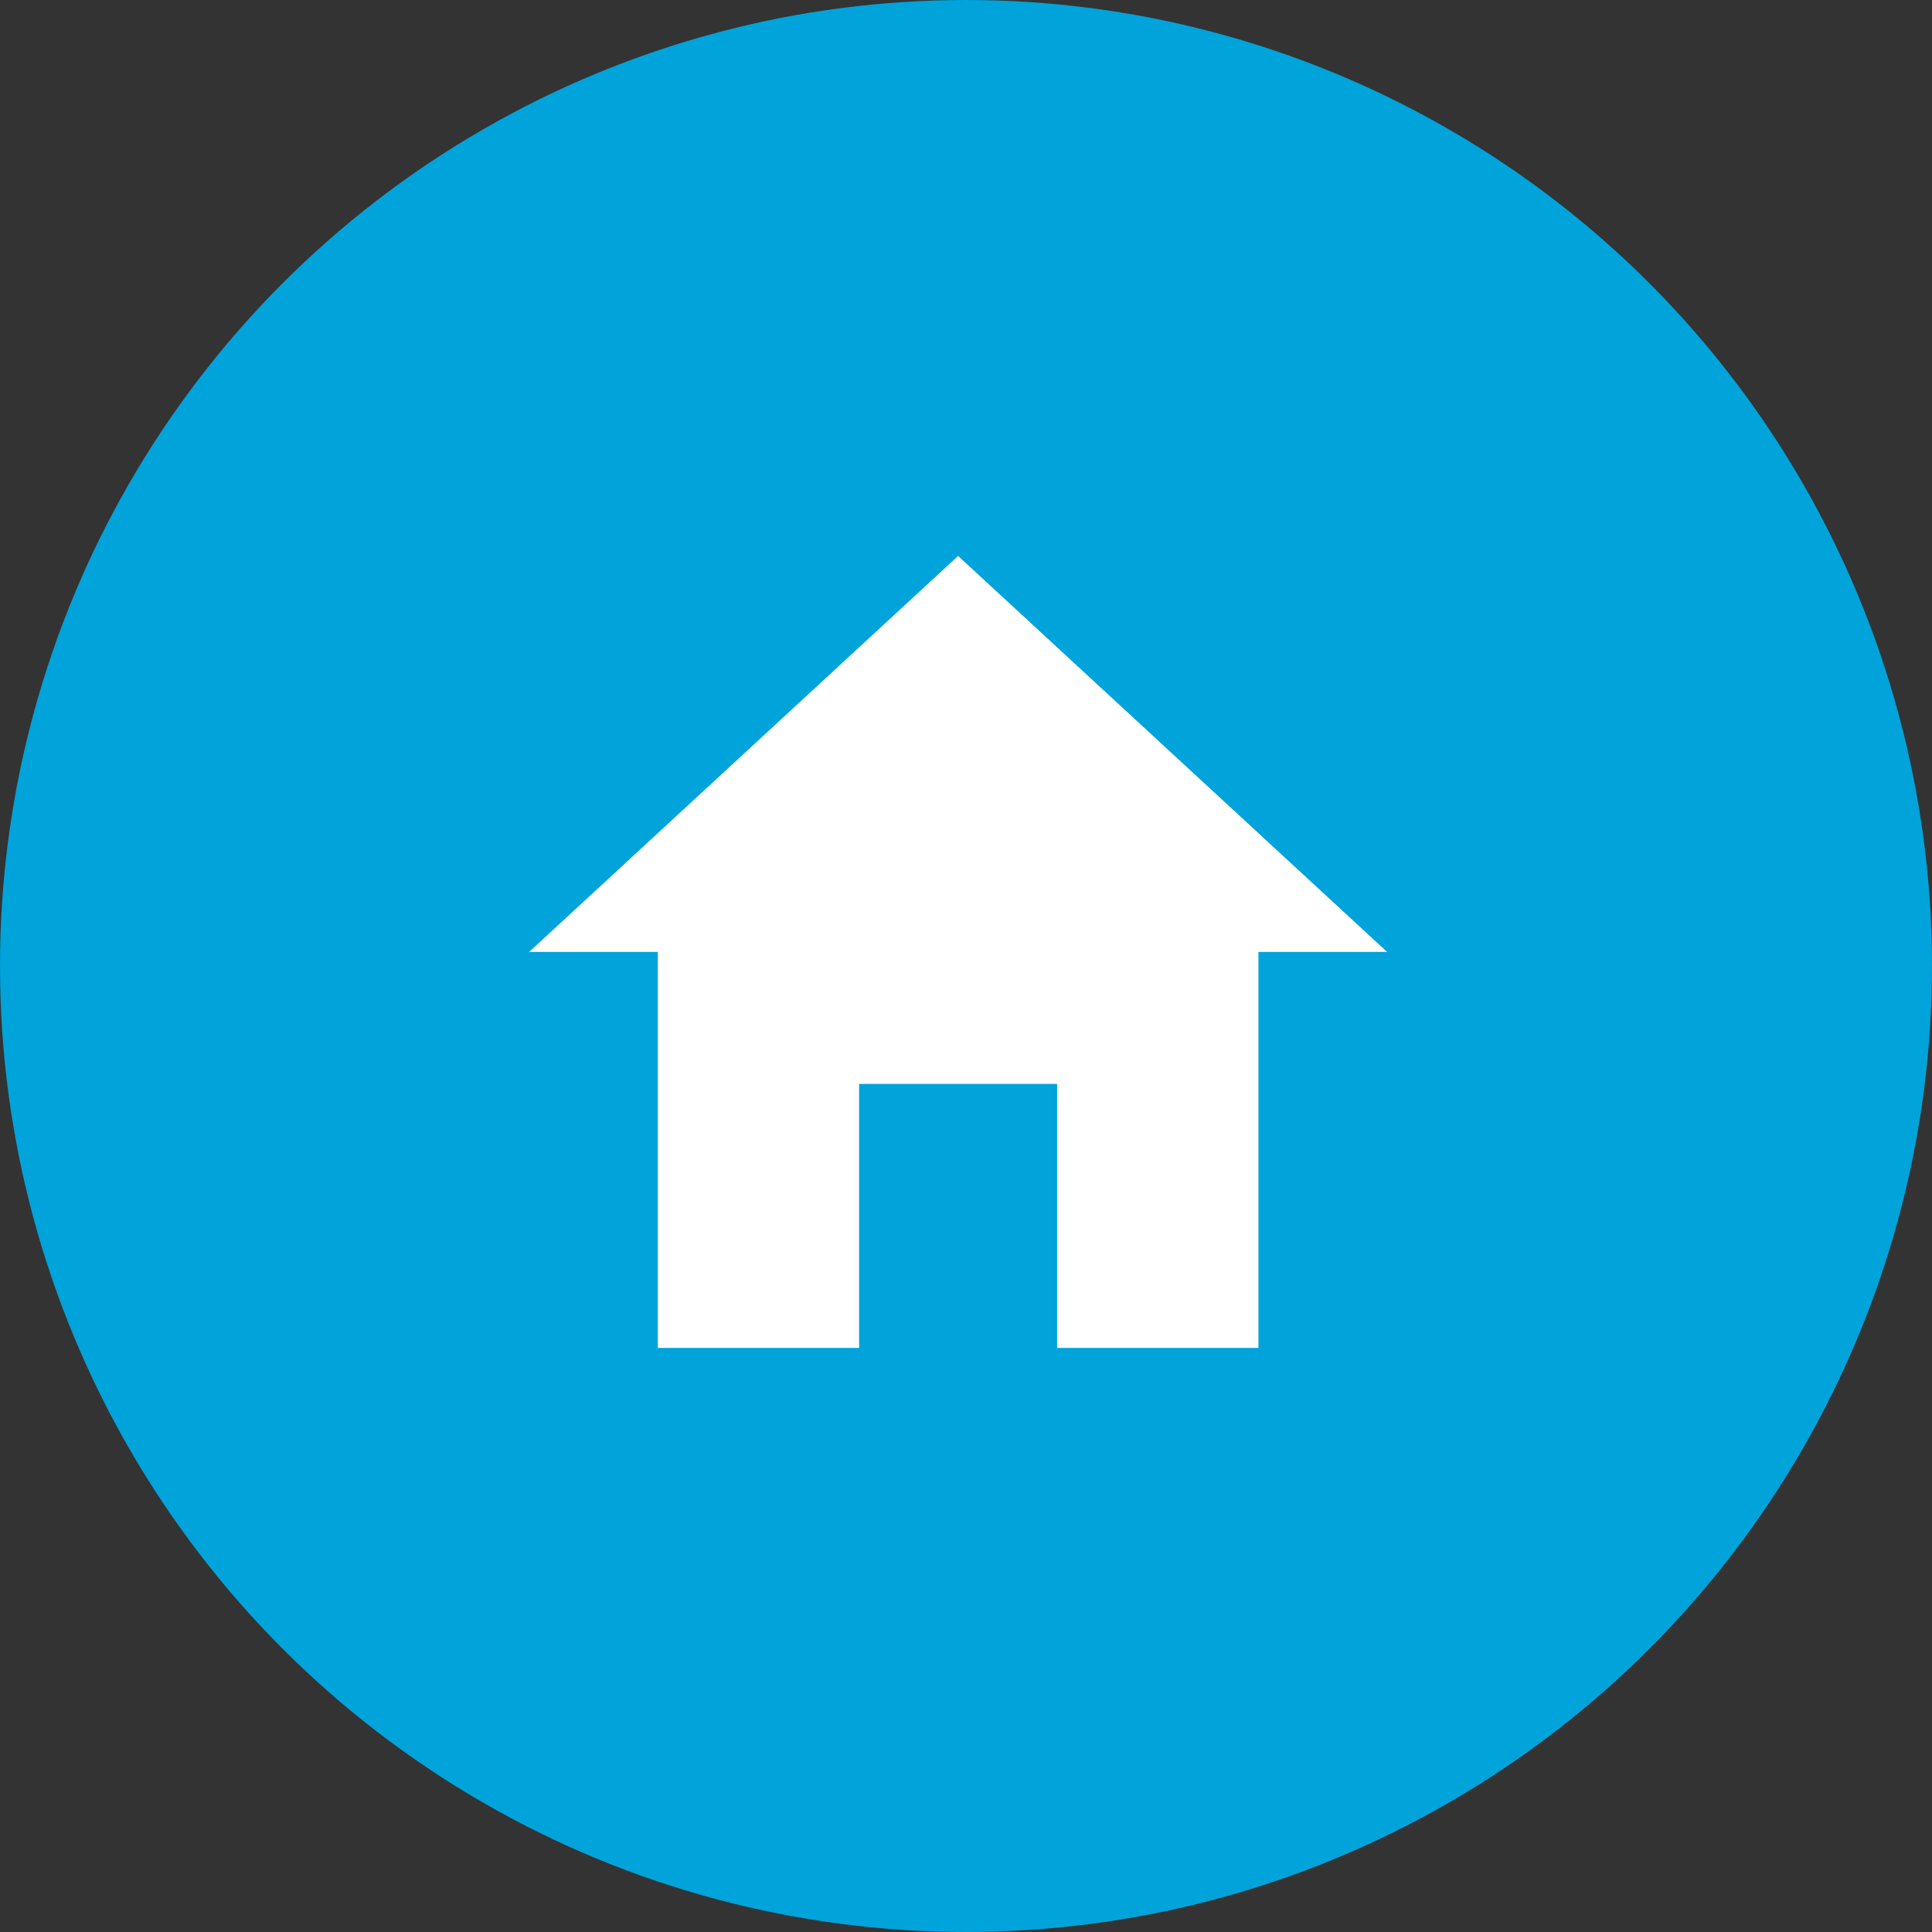
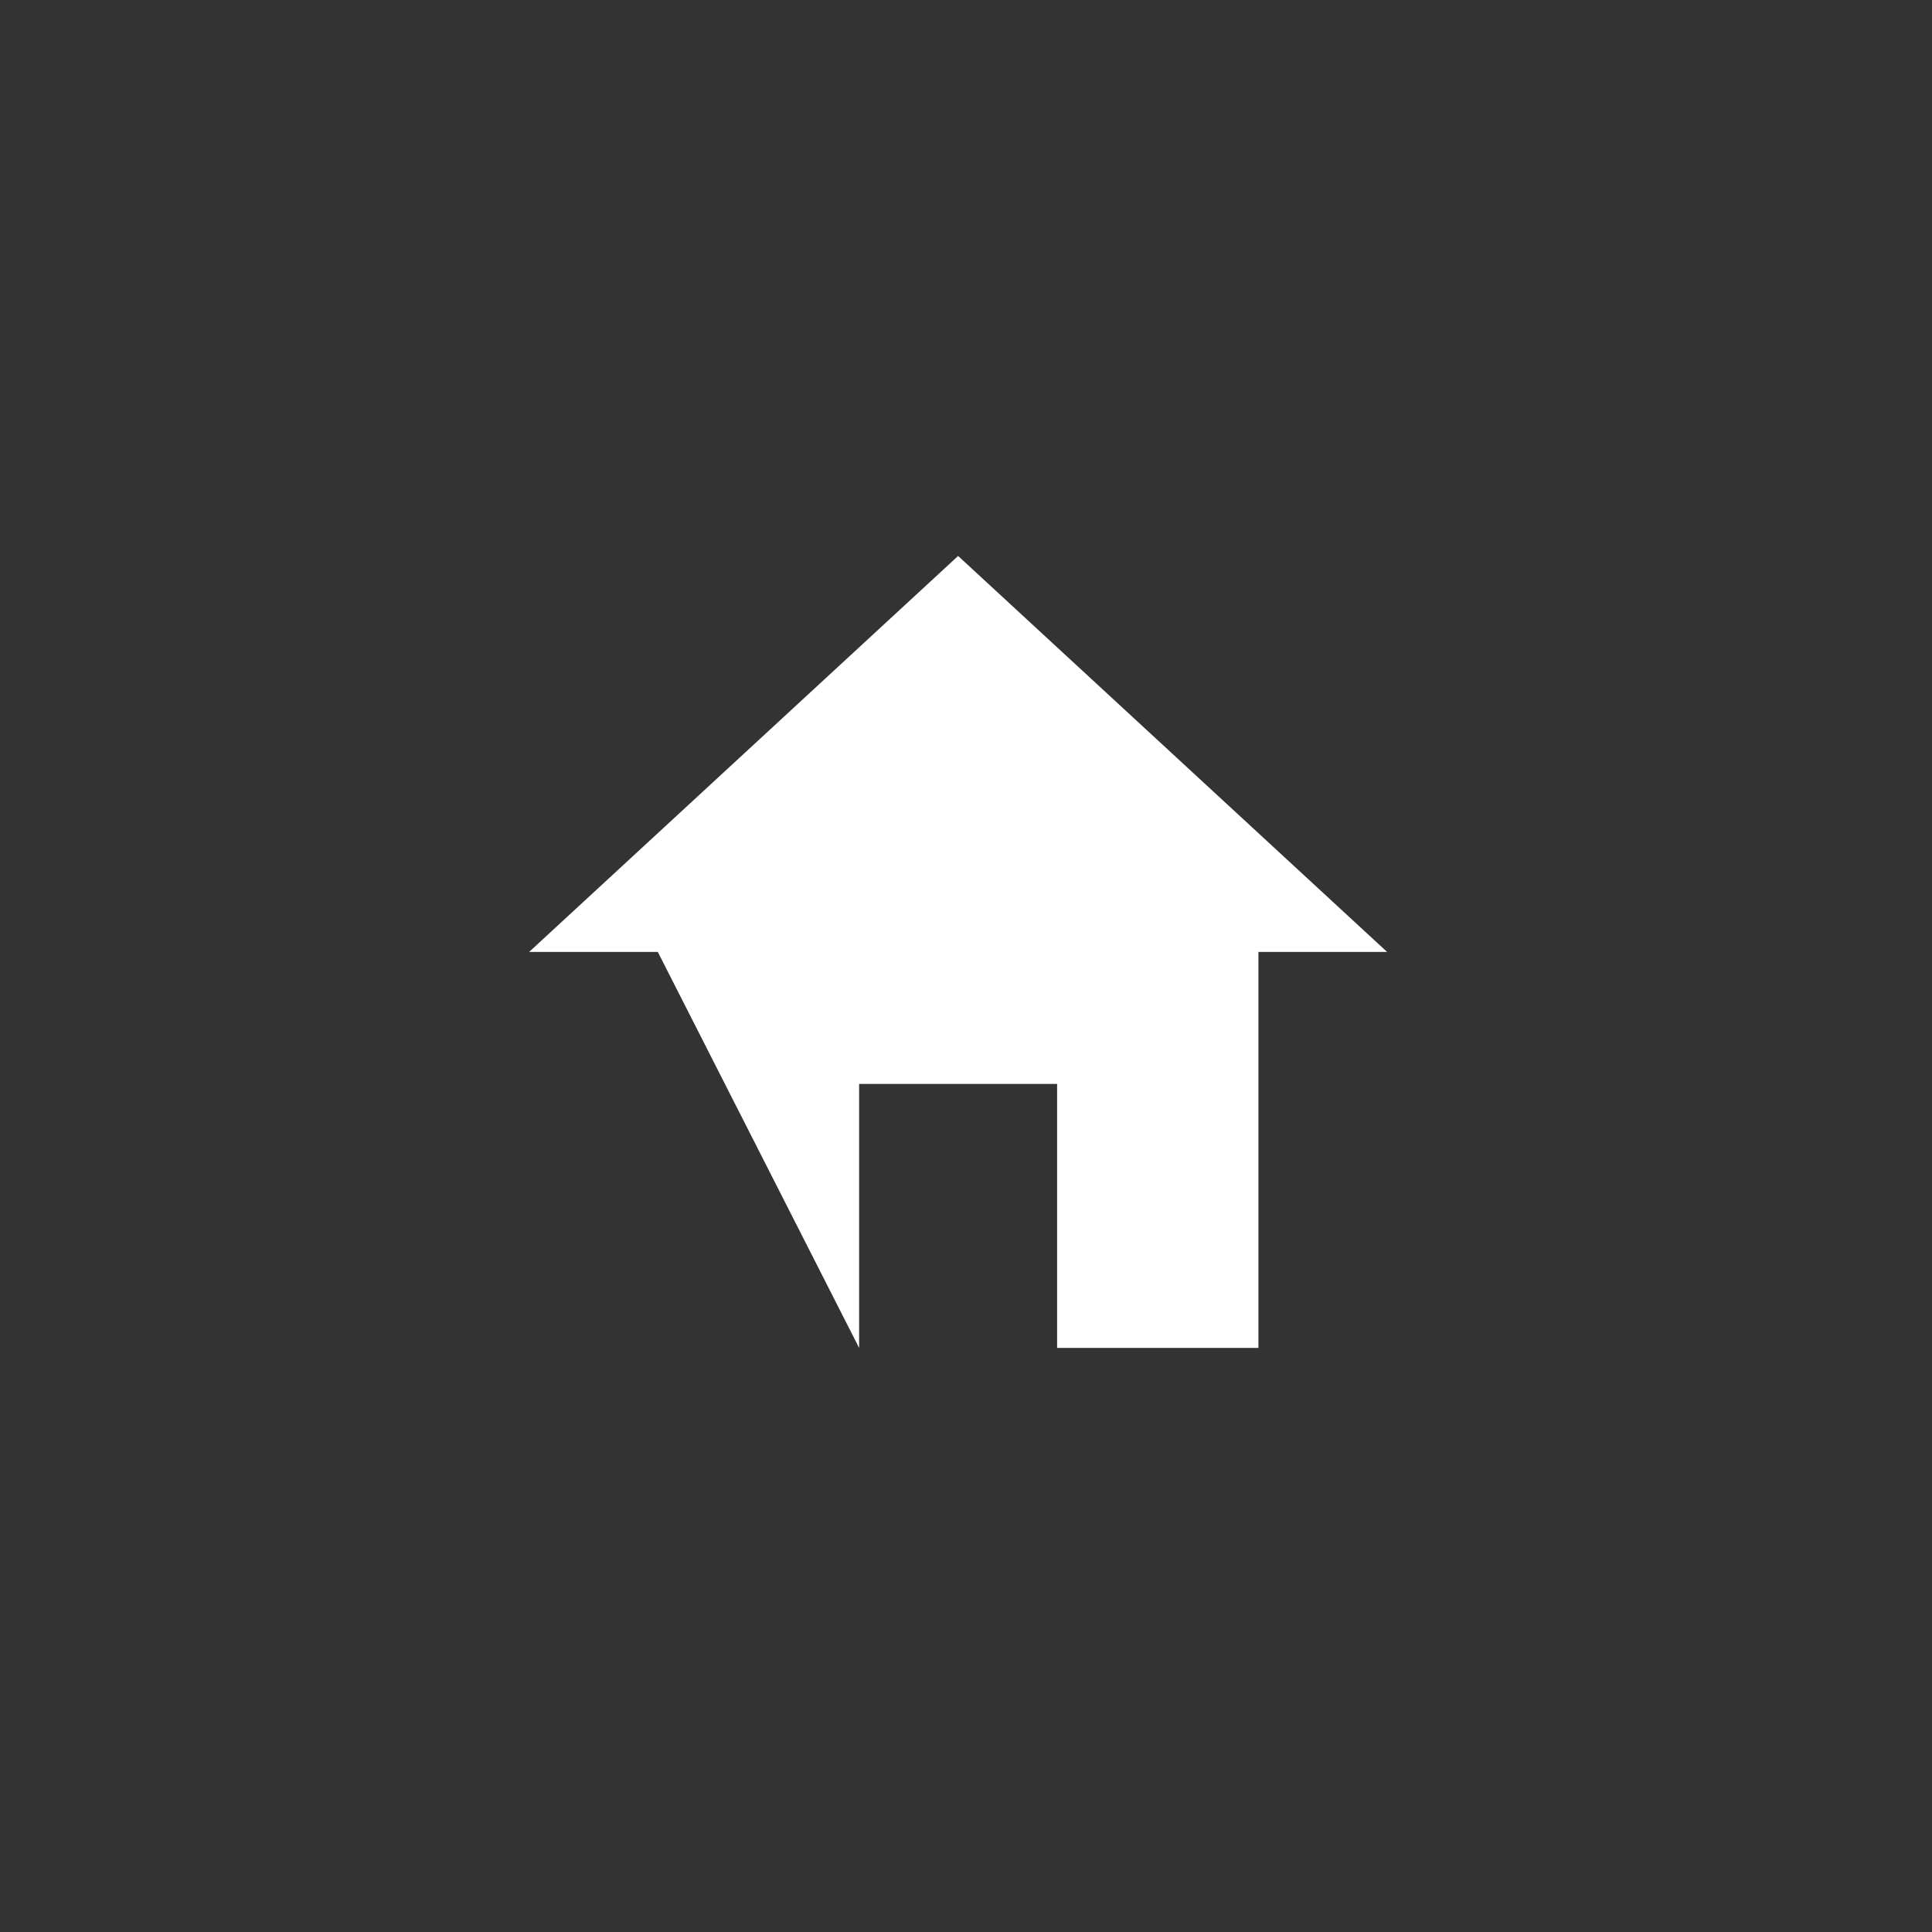
<svg xmlns="http://www.w3.org/2000/svg" height="50" viewBox="0 0 50 50" width="50">
  <rect x="0" y="0" width="50" height="50" fill="#333333" stroke="none" />
  <g fill="none" fill-rule="evenodd">
-     <circle cx="25" cy="25" fill="#00a3da" r="25" />
-     <path d="m22.234 34.884v-6.832h5.124v6.832h5.21v-10.248h3.33l-11.102-10.248-11.102 10.248h3.33v10.248z" fill="#fff" />
+     <path d="m22.234 34.884v-6.832h5.124v6.832h5.21v-10.248h3.33l-11.102-10.248-11.102 10.248h3.33z" fill="#fff" />
  </g>
</svg>